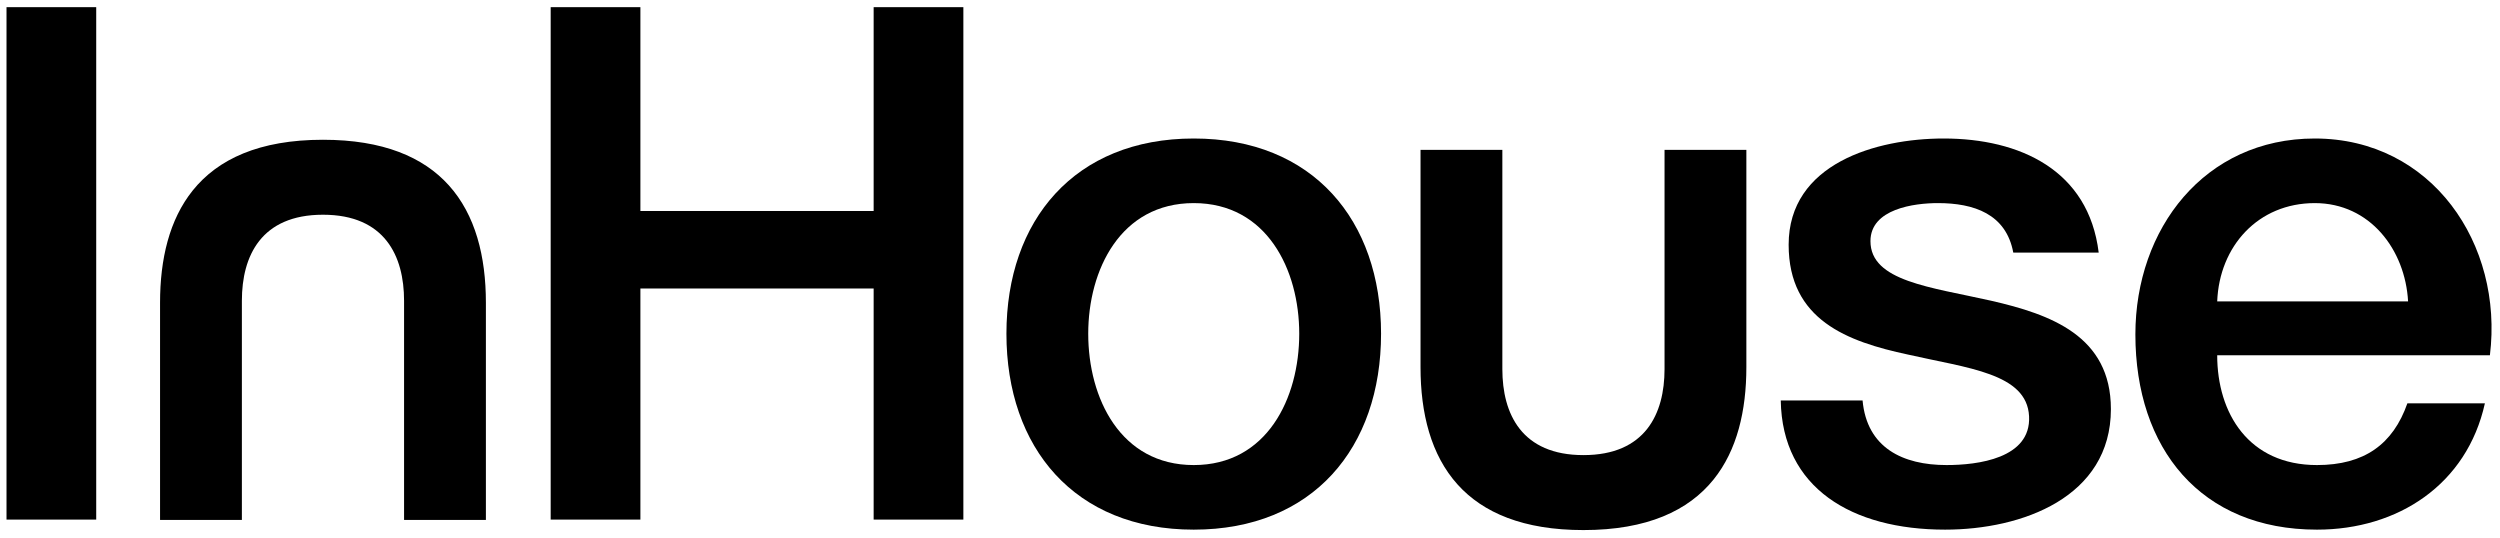
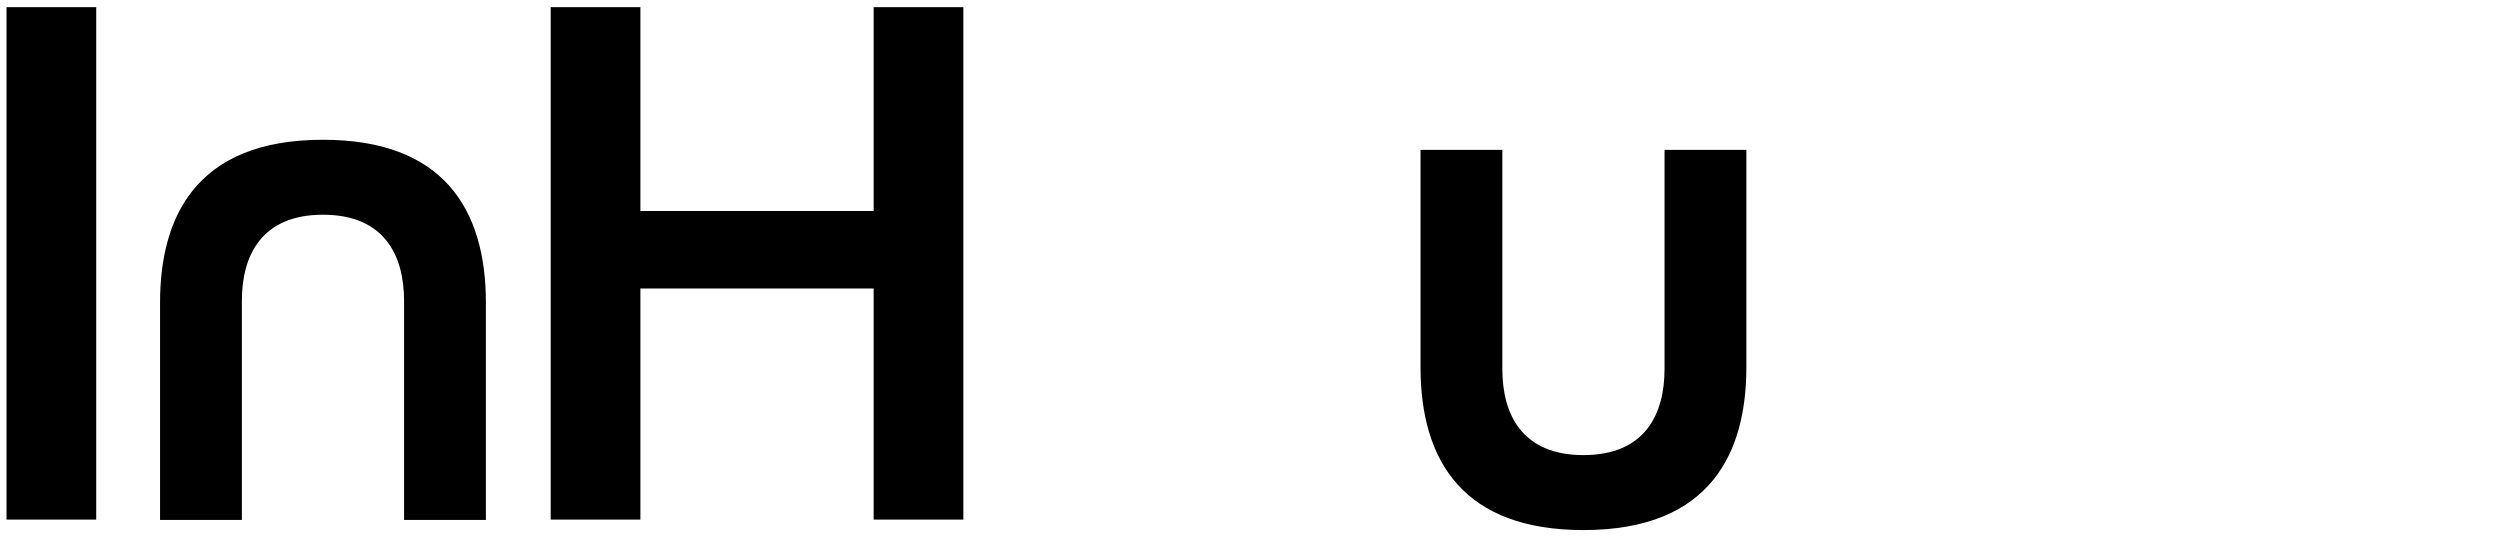
<svg xmlns="http://www.w3.org/2000/svg" version="1.1" id="Layer_1" x="0px" y="0px" width="1920px" height="413px" viewBox="0 0 1920 413" enable-background="new 0 0 1920 413" xml:space="preserve">
  <g>
    <polygon points="5,399.046 73.892,399.046 73.892,270.937 73.892,235.724 73.892,5.504 5,5.504  " />
    <polygon points="670.958,162.046 491.827,162.046 491.827,5.504 422.922,5.504 422.922,399.046 491.827,399.046 491.827,221.565    670.958,221.565 670.958,399.046 739.863,399.046 739.863,5.504 670.958,5.504  " />
-     <path d="M916.787,106.37c-91.492,0-143.852,62.833-143.852,149.92c0,87.643,52.36,150.479,143.852,150.479   c91.504,0,143.865-62.836,143.865-150.479C1060.652,169.202,1008.291,106.37,916.787,106.37z M916.787,357.167   c-56.21,0-81.029-51.264-81.029-100.877c0-49.044,24.819-100.308,81.029-100.308c56.225,0,81.031,51.264,81.031,100.308   C997.818,305.903,973.012,357.167,916.787,357.167z" />
-     <path d="M1529.111,230.942c-46.295-10.471-92.602-14.89-92.602-45.752c0-24.806,33.626-29.208,51.809-29.208   c27.568,0,52.362,8.264,57.878,38.025h65.597c-7.723-63.39-60.626-87.638-119.059-87.638c-51.808,0-119.06,19.291-119.06,81.572   c0,57.879,45.198,74.419,91.502,84.337c45.752,10.472,91.491,14.333,93.145,47.404c1.652,32.516-39.684,37.485-63.38,37.485   c-33.625,0-61.183-13.234-64.487-49.613h-62.837c1.098,67.241,54.561,99.215,126.229,99.215   c58.973,0,127.322-24.808,127.322-92.604C1621.168,257.945,1574.862,241.416,1529.111,230.942z" />
-     <path d="M1777.77,106.37c-84.891,0-137.796,69.447-137.796,150.475c0,87.643,50.153,149.924,139.449,149.924   c62.28,0,115.187-34.724,128.979-97.017h-59.531c-11.028,31.429-33.071,47.415-69.447,47.415   c-52.364,0-76.612-39.693-76.612-84.337h209.438C1922.732,187.397,1867.608,106.37,1777.77,106.37z M1702.811,231.494   c1.64-42.442,31.415-75.511,74.959-75.511c42.434,0,69.446,35.822,71.644,75.511H1702.811z" />
    <g>
      <path d="M344.617,142.235c-19.526-21.611-50.396-34.9-96.573-34.9c-48.963,0-80.721,14.938-99.988,38.9    c-18.046,22.443-25.135,52.803-25.135,86.223v166.873h62.842V230.934c0-34.396,14.837-66.025,62.28-66.025    s62.28,31.63,62.28,66.025v168.396h62.843V232.458C373.167,197.006,365.187,165.002,344.617,142.235z" />
    </g>
    <g>
      <path d="M1119.512,372.195c19.526,21.611,50.396,34.9,96.573,34.9c48.963,0,80.721-14.938,99.987-38.9    c18.047-22.443,25.135-52.803,25.135-86.223V115.1h-62.842v168.396c0,34.396-14.837,66.025-62.28,66.025    s-62.28-31.63-62.28-66.025V115.1h-62.842v166.873C1090.963,317.424,1098.941,349.428,1119.512,372.195z" />
    </g>
  </g>
</svg>